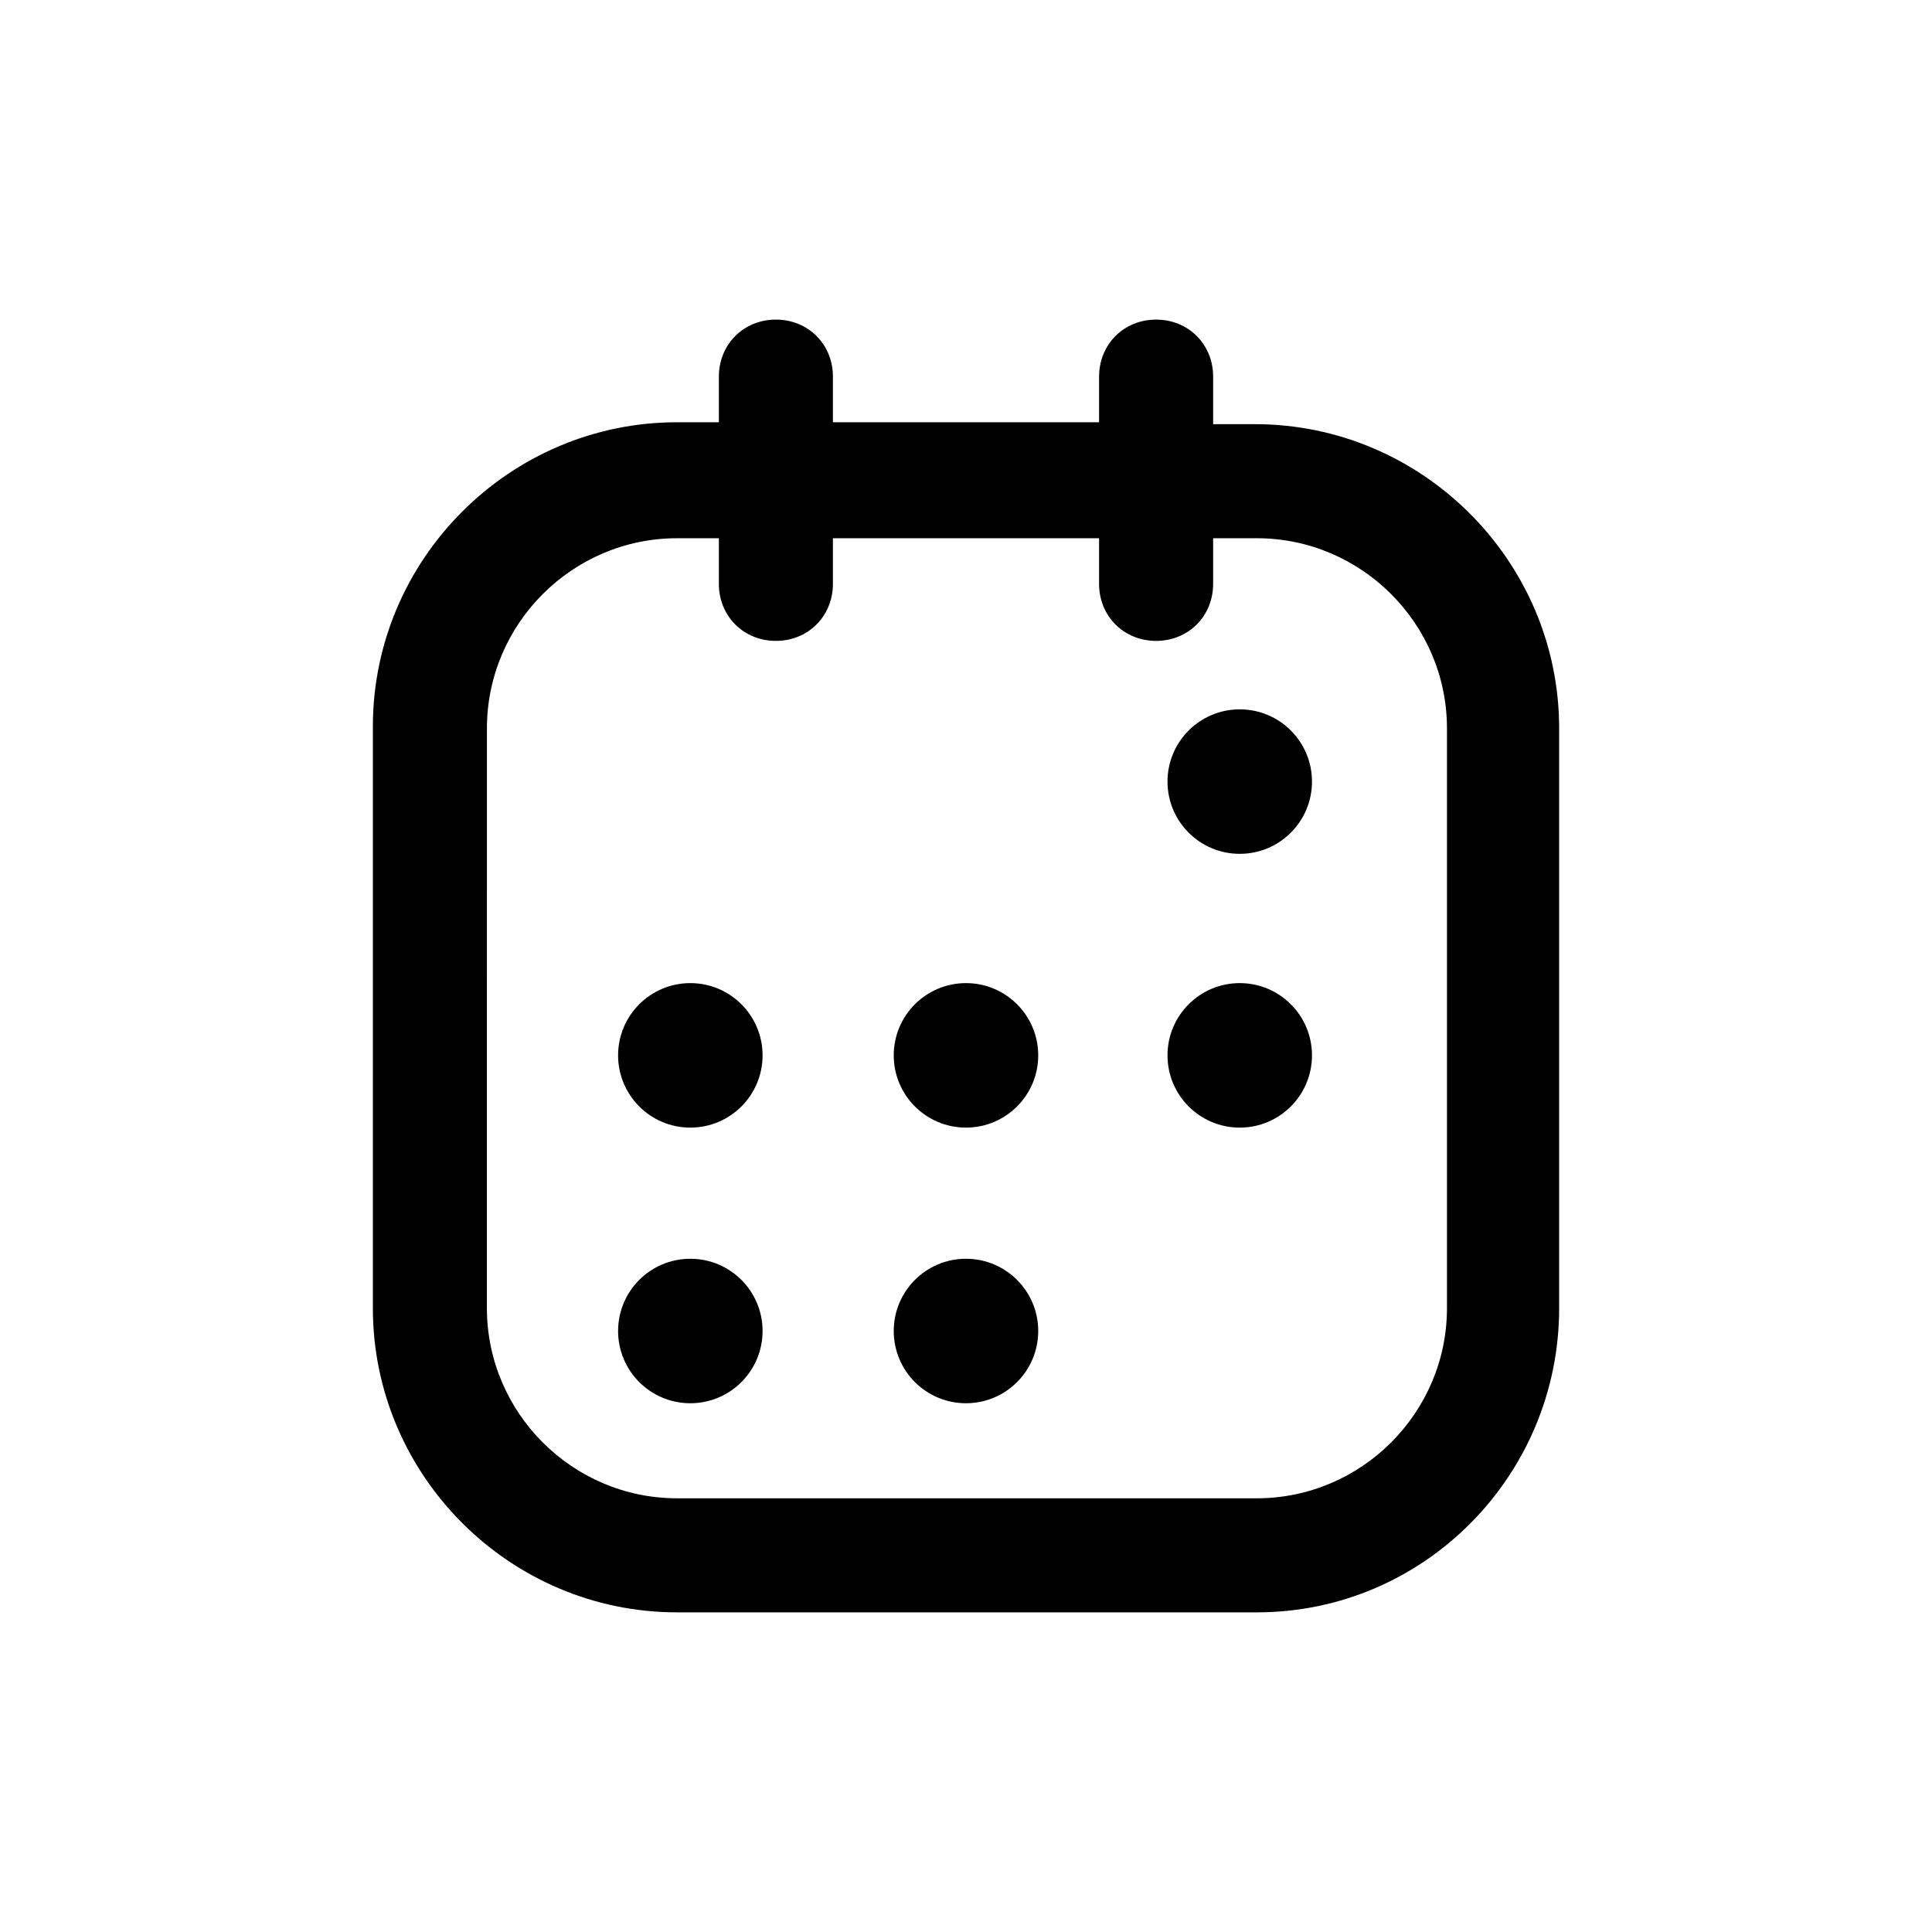
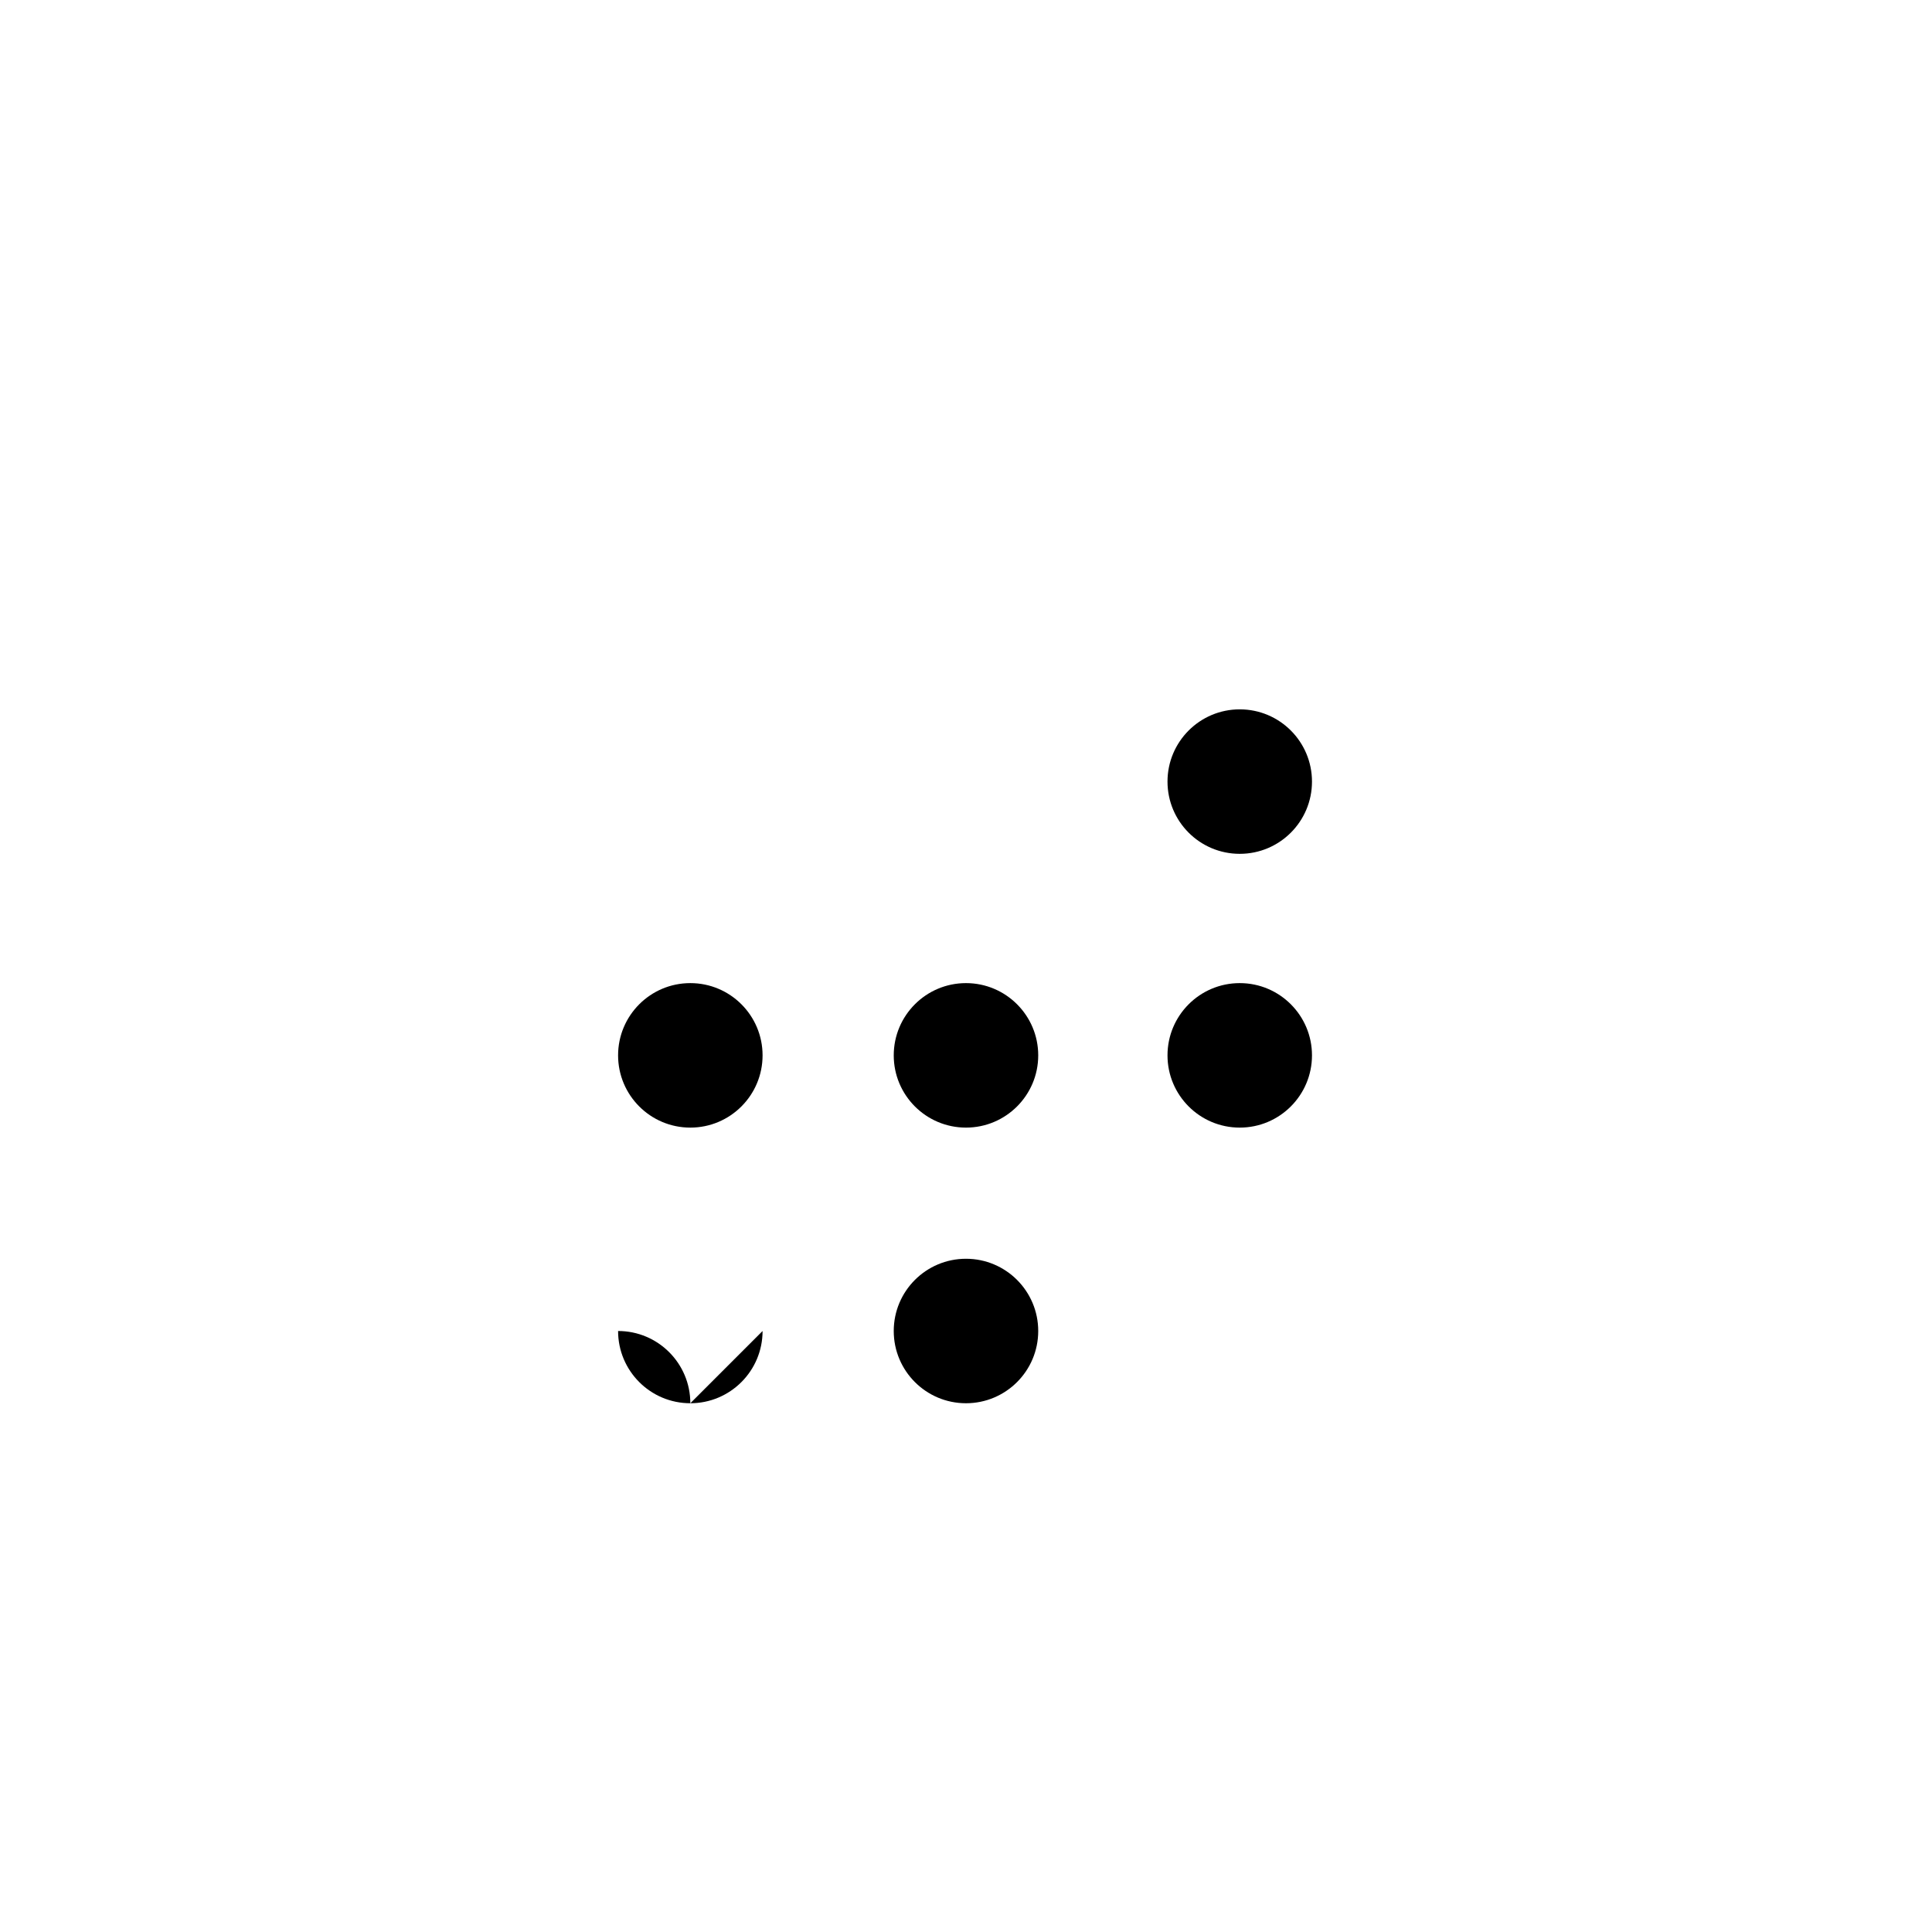
<svg xmlns="http://www.w3.org/2000/svg" fill="#000000" width="800px" height="800px" version="1.1" viewBox="144 144 512 512">
  <g>
-     <path d="m557.19 490.68v-153.66c0-44.336-36.273-80.609-80.609-80.609h-11.086v-12.598c0-8.566-6.551-15.113-15.113-15.113-8.566 0-15.113 6.551-15.113 15.113v12.09l-70.535 0.004v-12.094c0-8.566-6.551-15.113-15.113-15.113-8.566 0-15.113 6.551-15.113 15.113v12.09h-11.082c-44.336 0-80.609 36.273-80.609 80.609l-0.004 154.17c0 44.336 36.273 80.609 80.609 80.609h153.66c44.34 0 80.109-36.273 80.109-80.609zm-284.15-153.66c0-27.711 22.672-50.383 50.383-50.383h11.082v12.09c0 8.566 6.551 15.113 15.113 15.113 8.566 0 15.113-6.551 15.113-15.113v-12.09h70.535v12.09c0 8.566 6.551 15.113 15.113 15.113 8.566 0 15.113-6.551 15.113-15.113v-12.09h11.586c27.711 0 50.383 22.672 50.383 50.383v153.66c0 27.711-22.672 50.383-50.383 50.383h-153.66c-27.711 0-50.383-22.672-50.383-50.383z" />
    <path d="m491.69 351.13c0 10.574-8.57 19.145-19.145 19.145s-19.145-8.57-19.145-19.145c0-10.574 8.57-19.145 19.145-19.145s19.145 8.57 19.145 19.145" />
    <path d="m346.09 423.68c0 10.574-8.57 19.148-19.145 19.148-10.574 0-19.145-8.574-19.145-19.148 0-10.57 8.57-19.145 19.145-19.145 10.574 0 19.145 8.574 19.145 19.145" />
    <path d="m419.14 423.68c0 10.574-8.574 19.148-19.145 19.148-10.574 0-19.145-8.574-19.145-19.148 0-10.57 8.57-19.145 19.145-19.145 10.57 0 19.145 8.574 19.145 19.145" />
    <path d="m491.69 423.68c0 10.574-8.57 19.148-19.145 19.148s-19.145-8.574-19.145-19.148c0-10.57 8.57-19.145 19.145-19.145s19.145 8.574 19.145 19.145" />
-     <path d="m346.09 496.73c0 10.574-8.57 19.145-19.145 19.145-10.574 0-19.145-8.57-19.145-19.145s8.57-19.145 19.145-19.145c10.574 0 19.145 8.57 19.145 19.145" />
+     <path d="m346.09 496.73c0 10.574-8.57 19.145-19.145 19.145-10.574 0-19.145-8.57-19.145-19.145c10.574 0 19.145 8.57 19.145 19.145" />
    <path d="m419.14 496.73c0 10.574-8.574 19.145-19.145 19.145-10.574 0-19.145-8.57-19.145-19.145s8.57-19.145 19.145-19.145c10.57 0 19.145 8.57 19.145 19.145" />
  </g>
</svg>